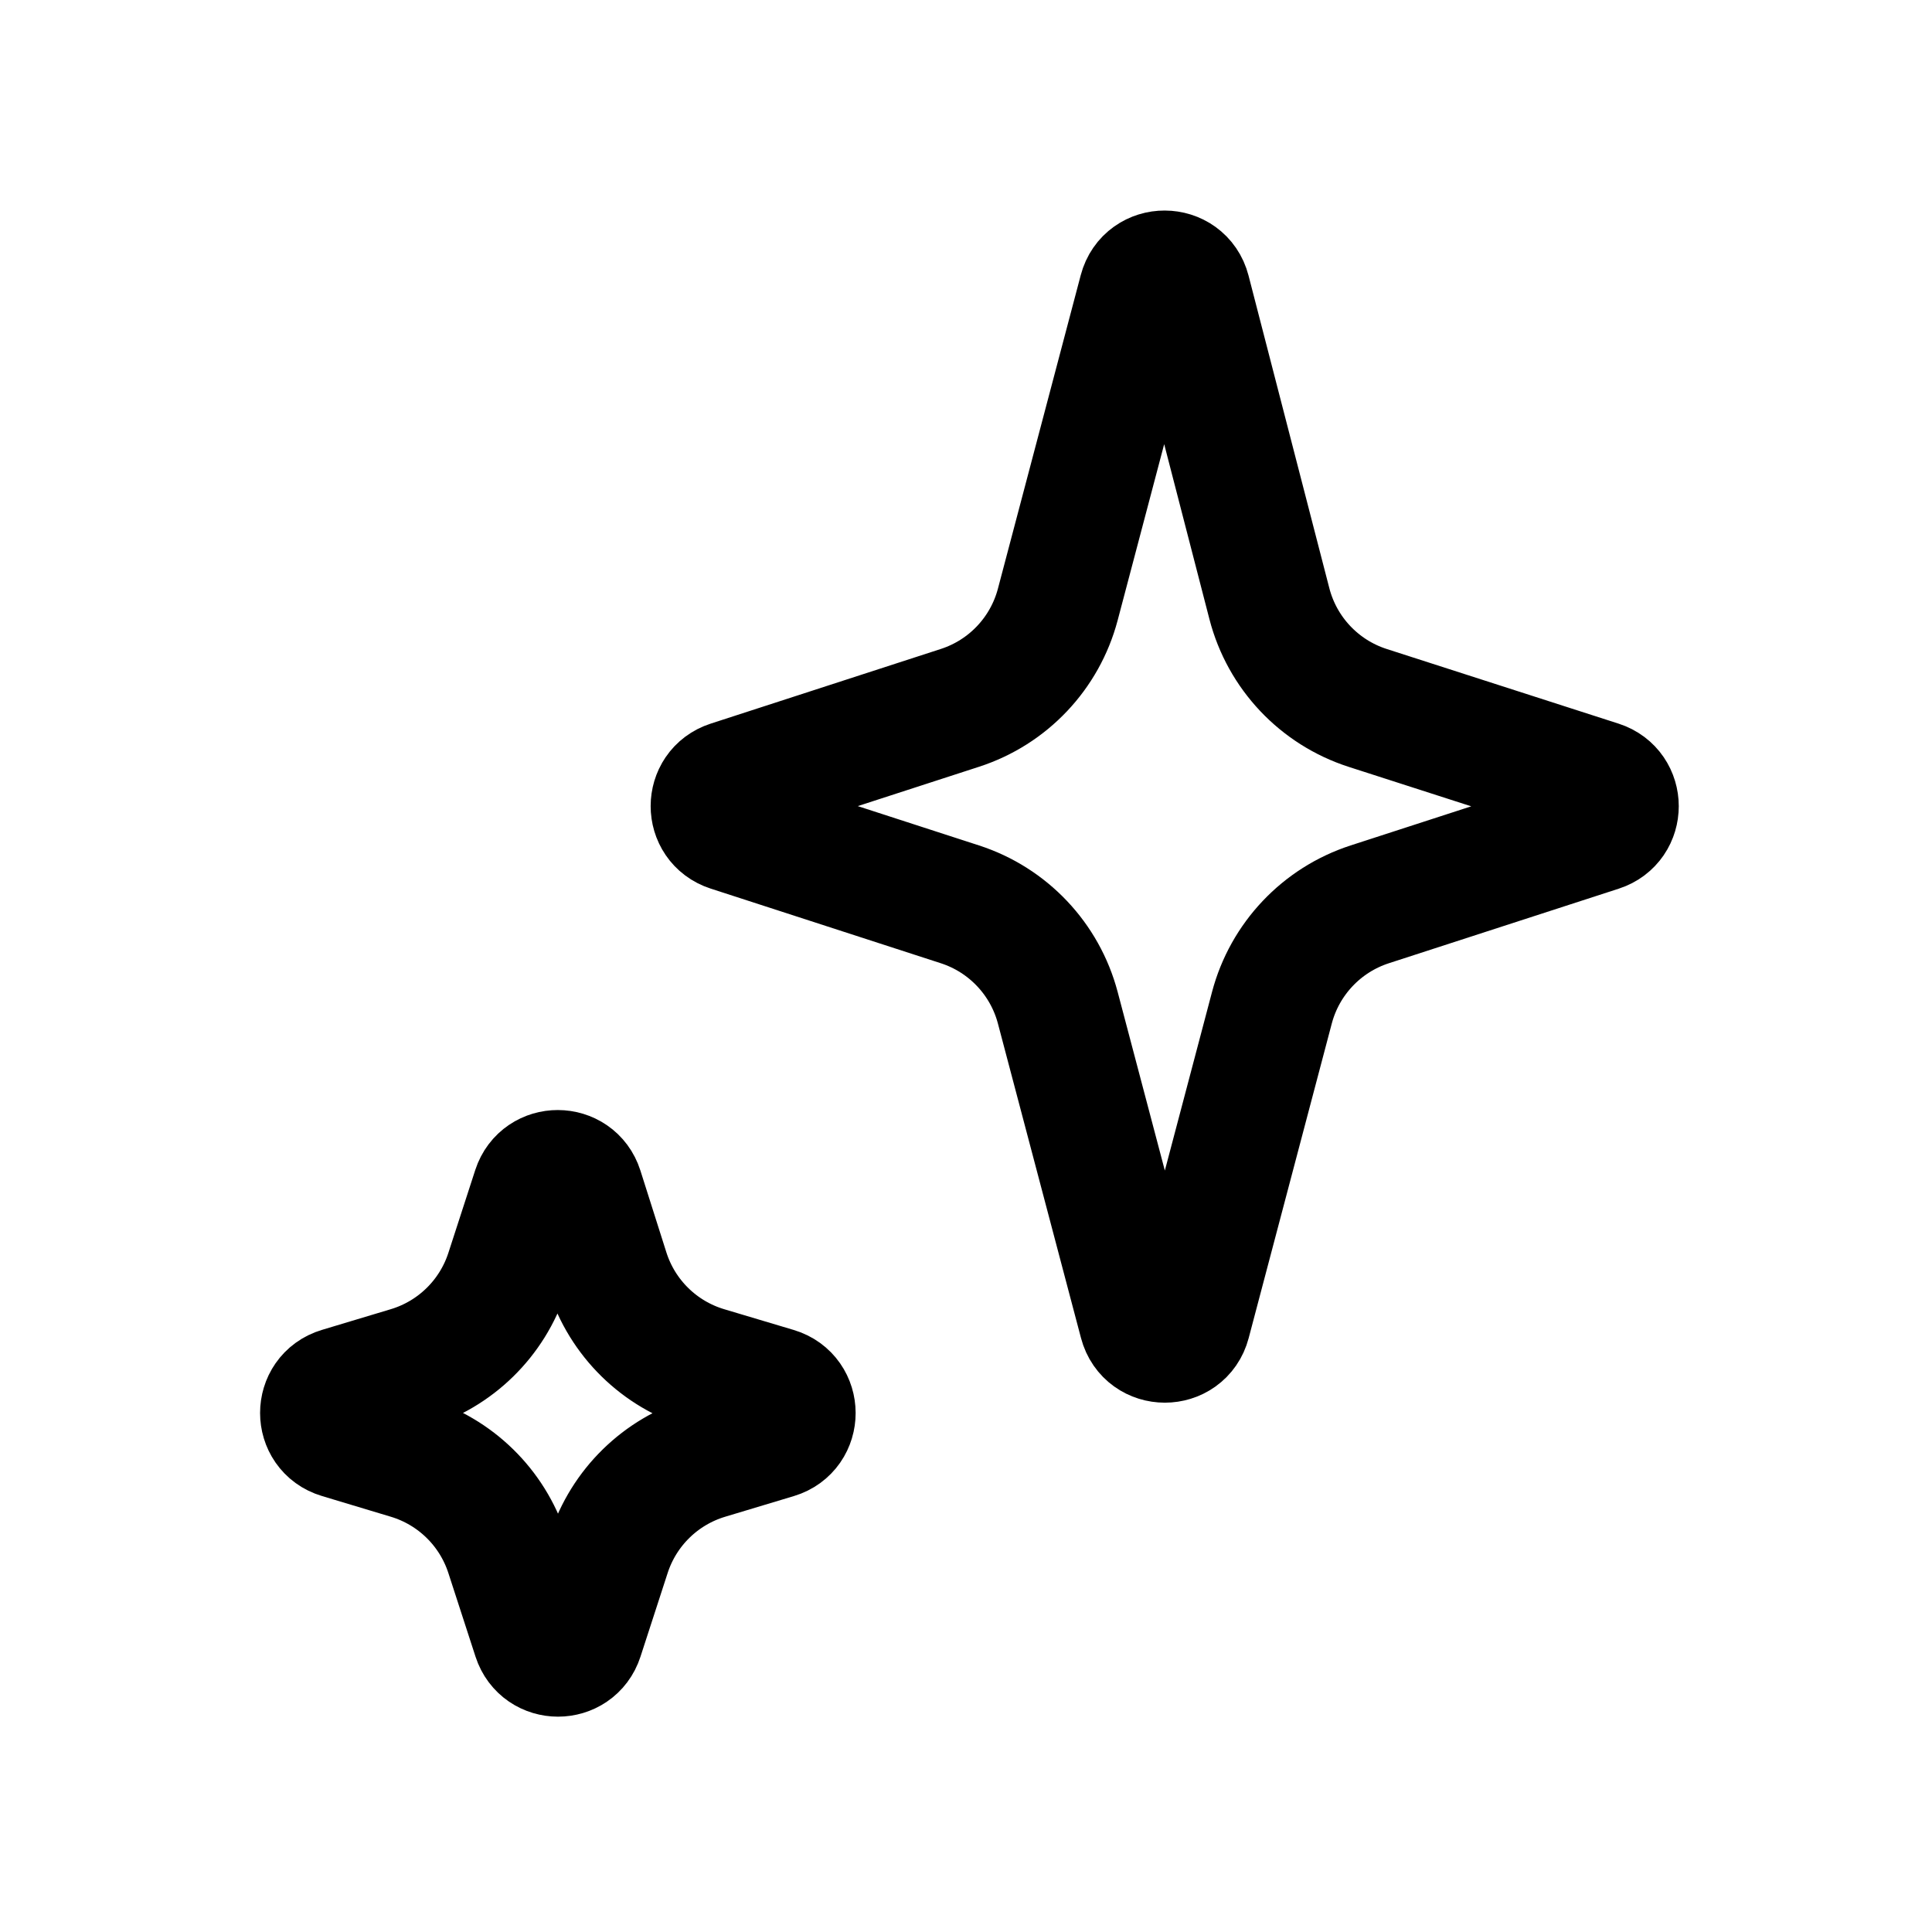
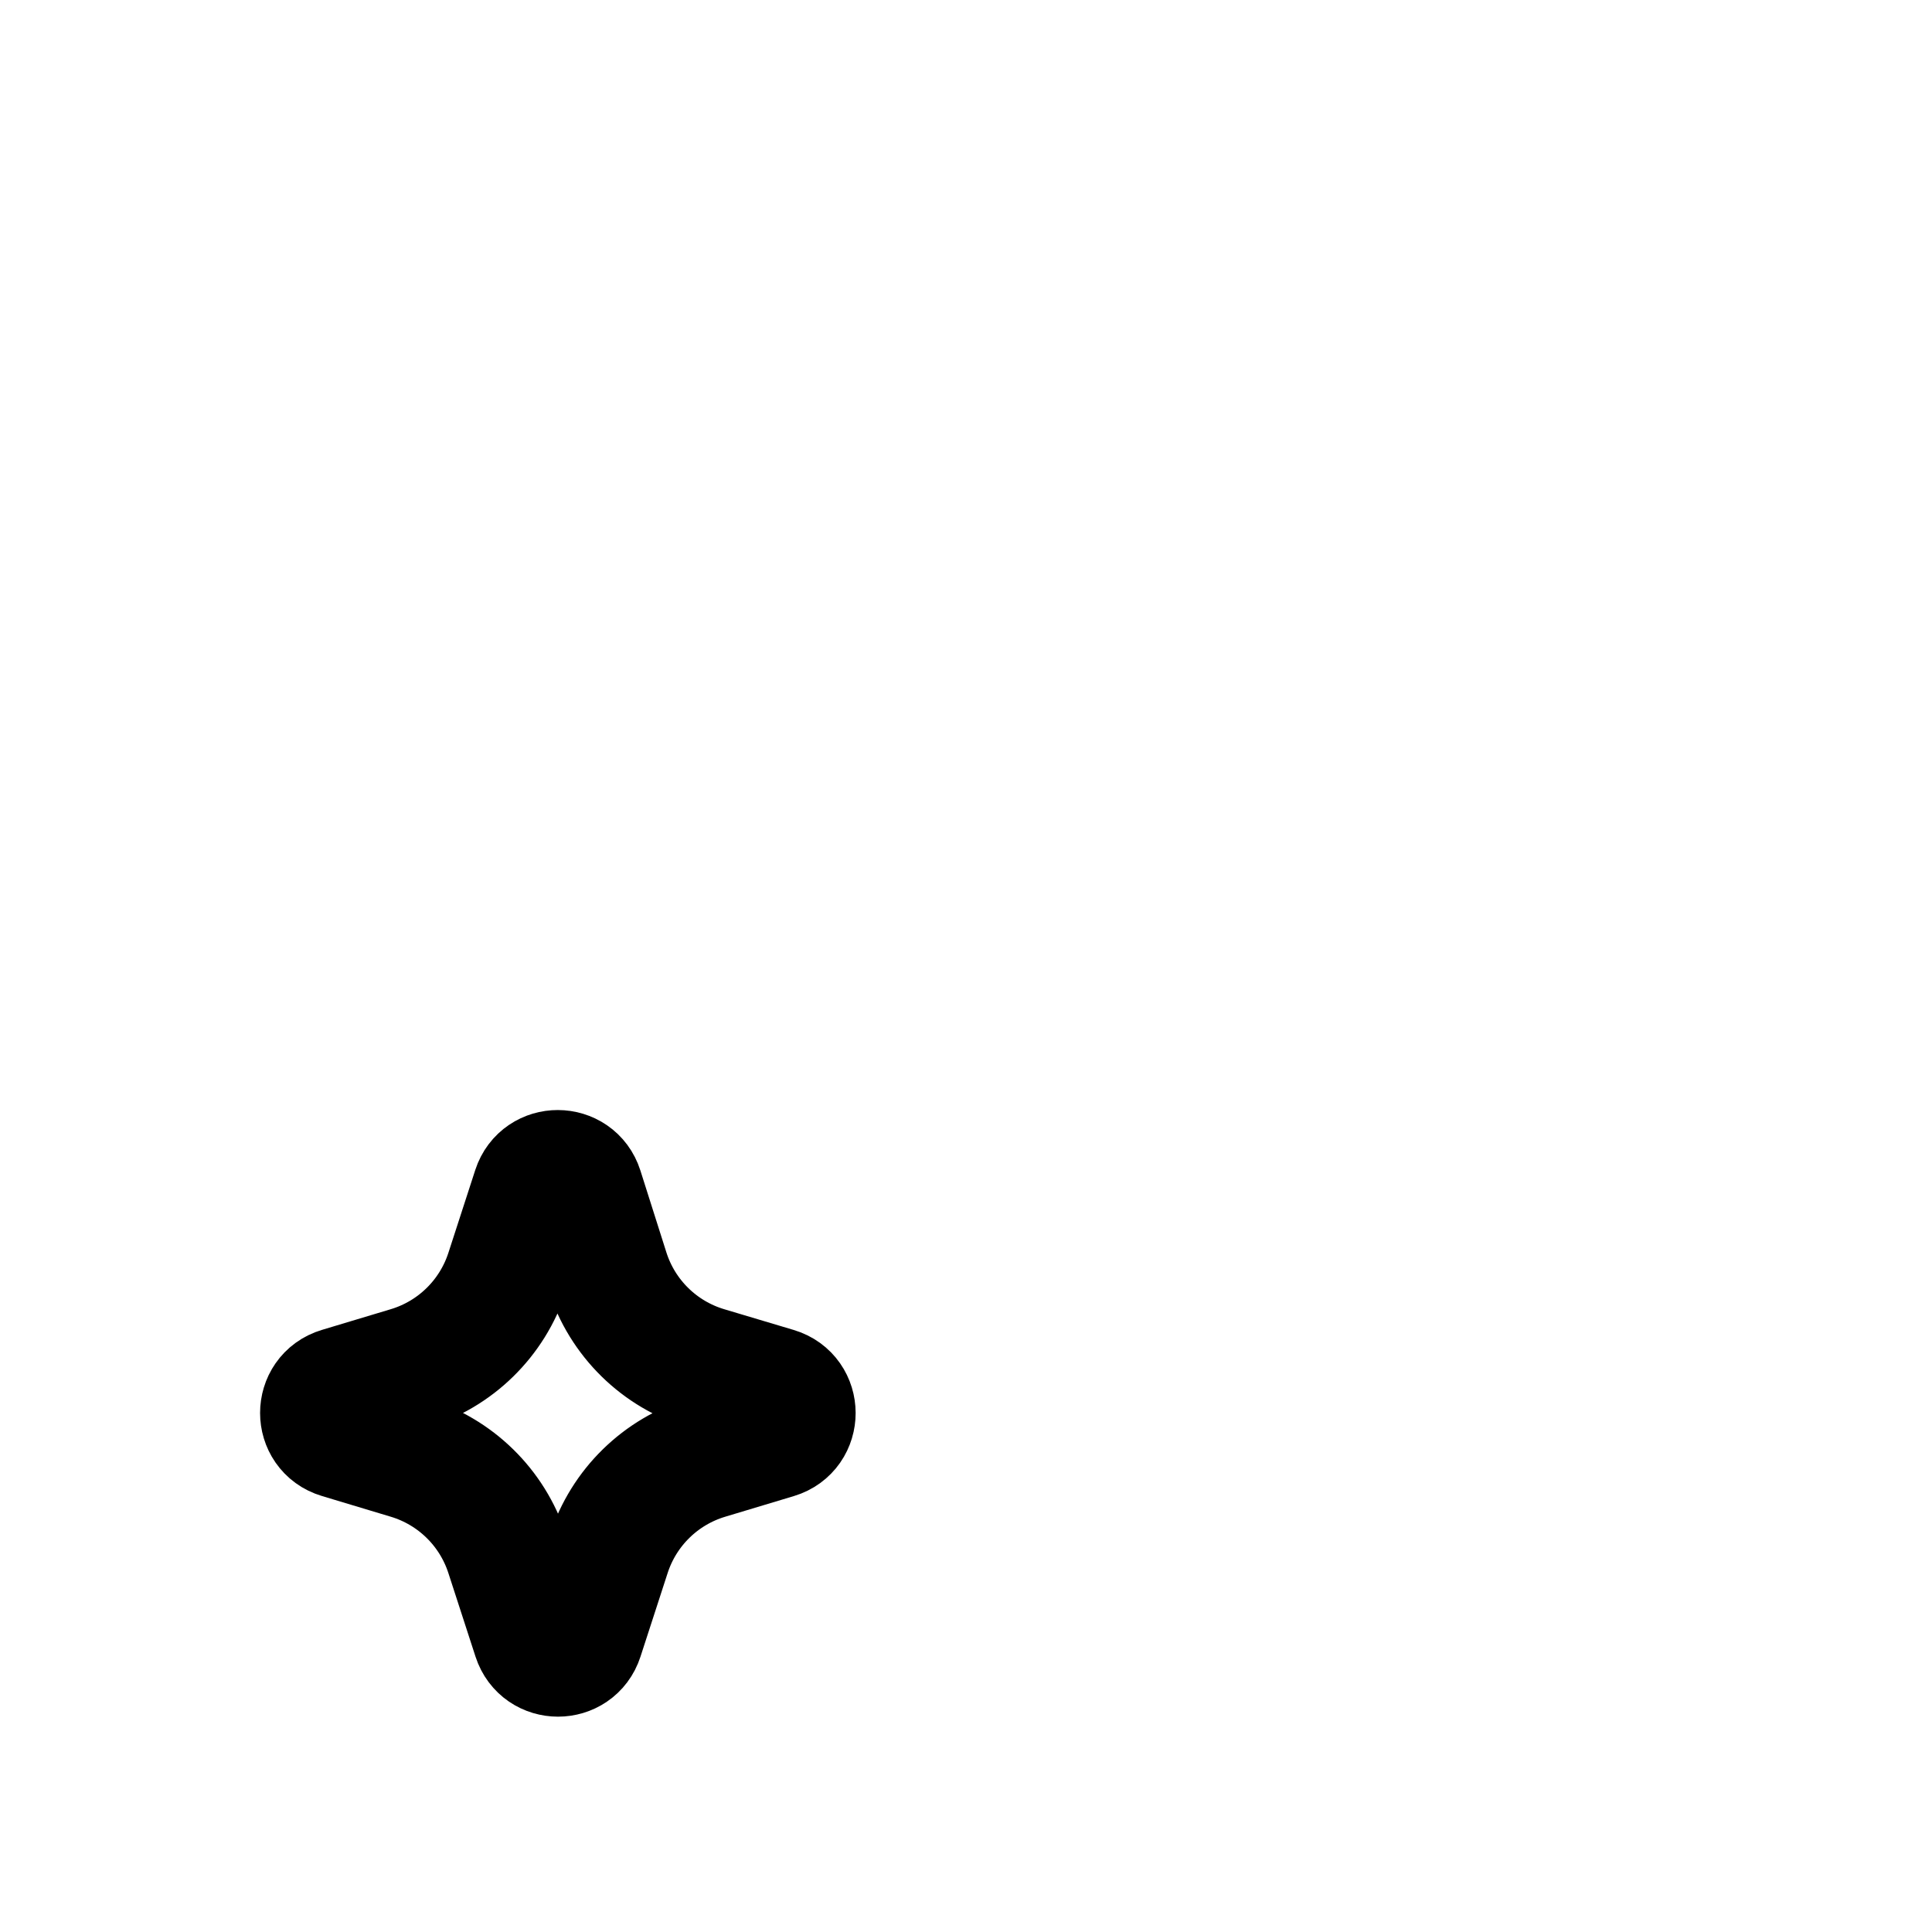
<svg xmlns="http://www.w3.org/2000/svg" width="78" height="78" viewBox="0 0 78 78" fill="none">
-   <path d="M46.05 11.745C46.313 10.749 47.728 10.753 47.986 11.75L51.248 24.371C51.762 26.362 53.26 27.95 55.218 28.581L64.583 31.596C65.506 31.894 65.508 33.2 64.585 33.499L55.299 36.511C53.359 37.141 51.871 38.714 51.35 40.686L47.995 53.385C47.733 54.378 46.323 54.378 46.061 53.385L42.706 40.686C42.185 38.714 40.697 37.141 38.756 36.511L29.46 33.496C28.538 33.197 28.538 31.893 29.46 31.594L38.756 28.578C40.697 27.949 42.185 26.376 42.706 24.404L46.05 11.745Z" stroke="black" stroke-width="5" stroke-linecap="round" stroke-linejoin="round" />
  <path d="M21.566 48.006C21.867 47.082 23.176 47.086 23.471 48.012L24.521 51.319C25.122 53.211 26.62 54.684 28.523 55.252L31.33 56.09C32.281 56.374 32.283 57.72 31.332 58.006L28.556 58.841C26.671 59.408 25.185 60.862 24.577 62.734L23.479 66.115C23.18 67.037 21.876 67.037 21.577 66.115L20.479 62.734C19.871 60.862 18.384 59.408 16.5 58.841L13.712 58.002C12.763 57.717 12.763 56.373 13.712 56.087L16.5 55.249C18.384 54.682 19.871 53.227 20.479 51.356L21.566 48.006Z" stroke="black" stroke-width="5" stroke-linecap="round" stroke-linejoin="round" />
</svg>